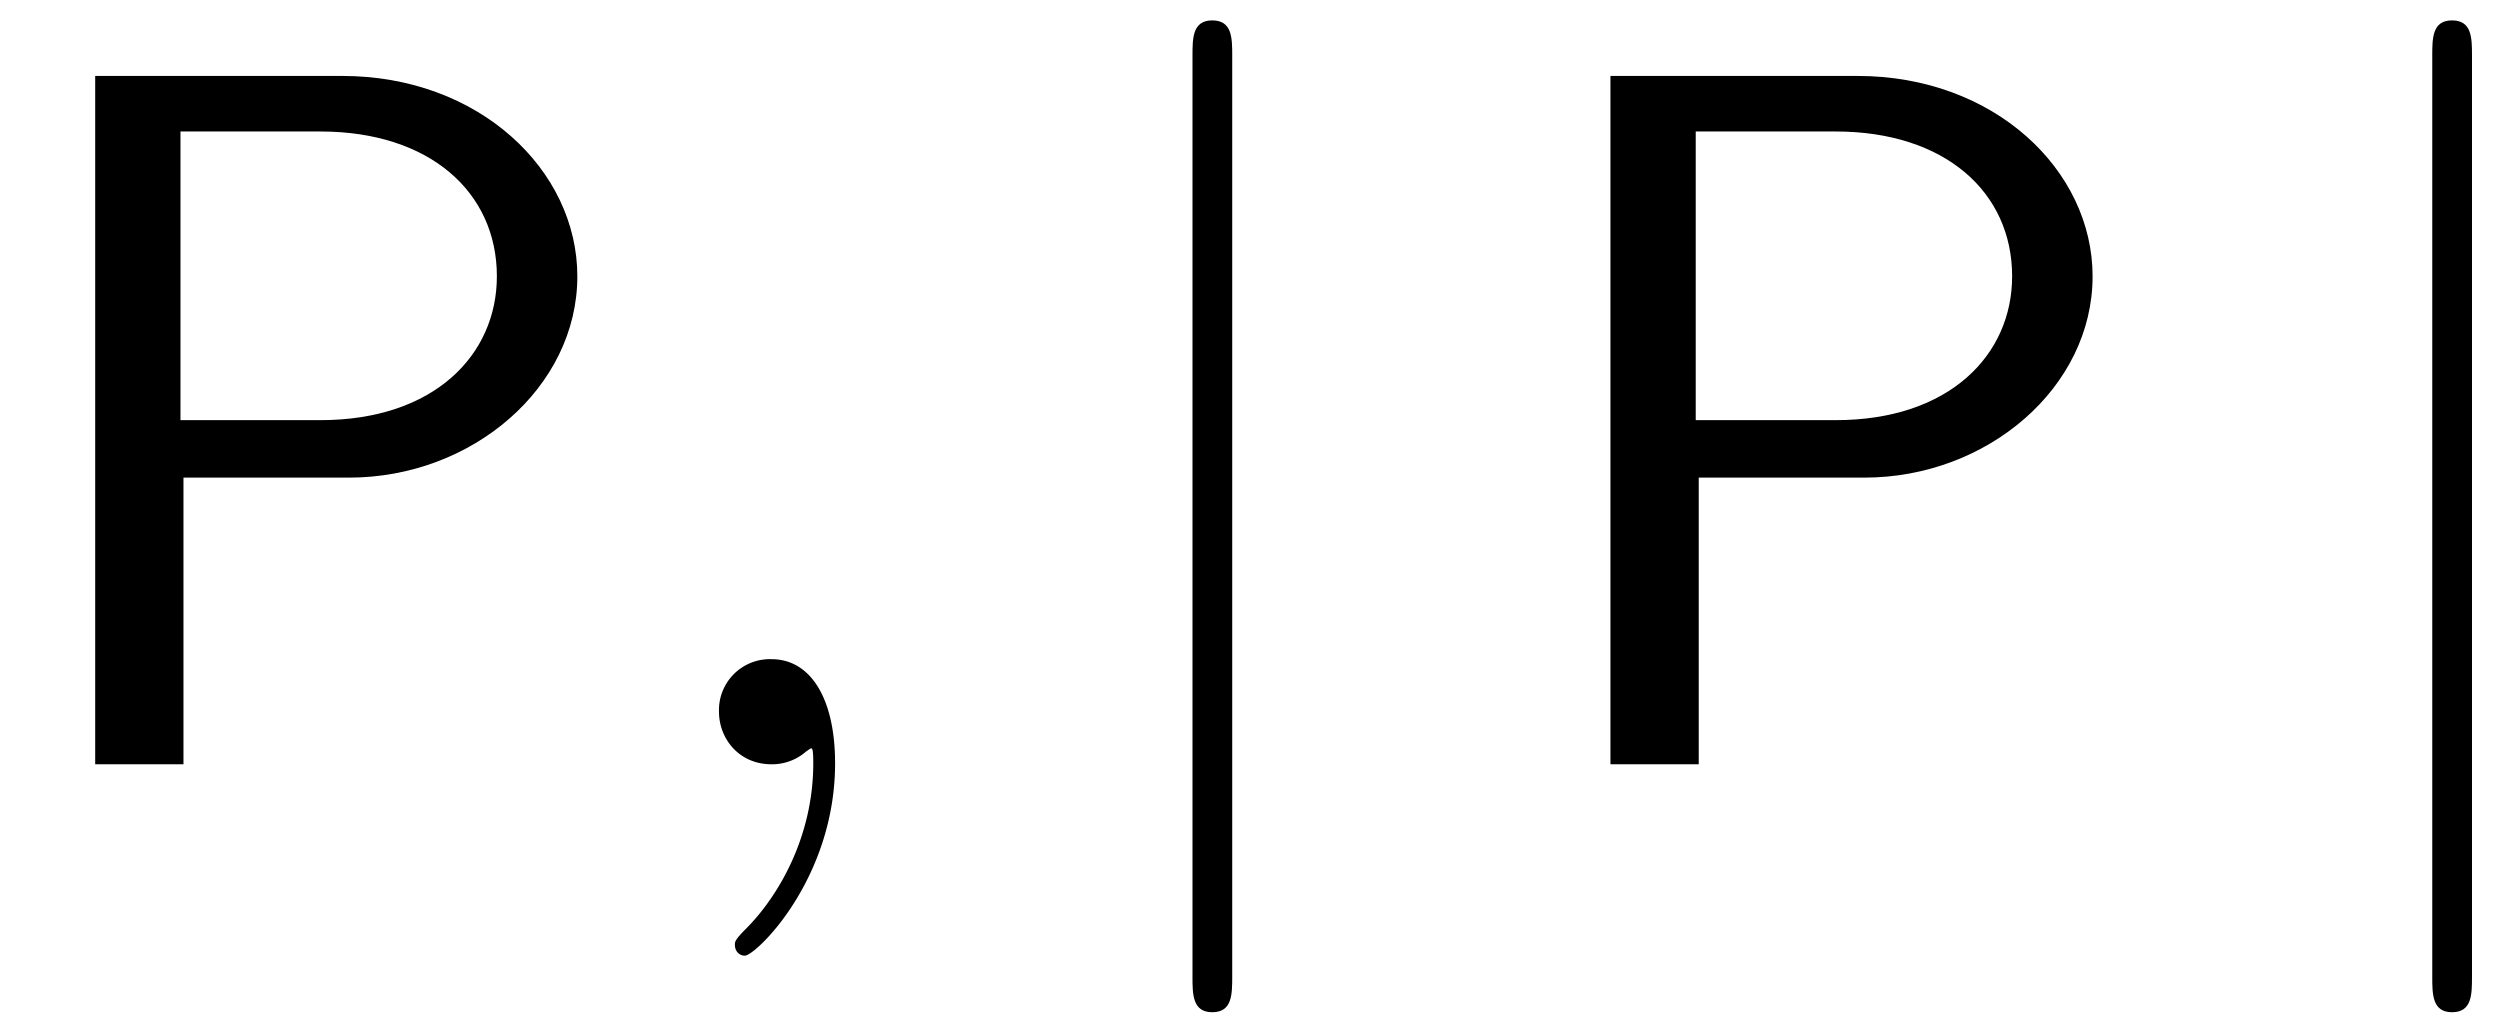
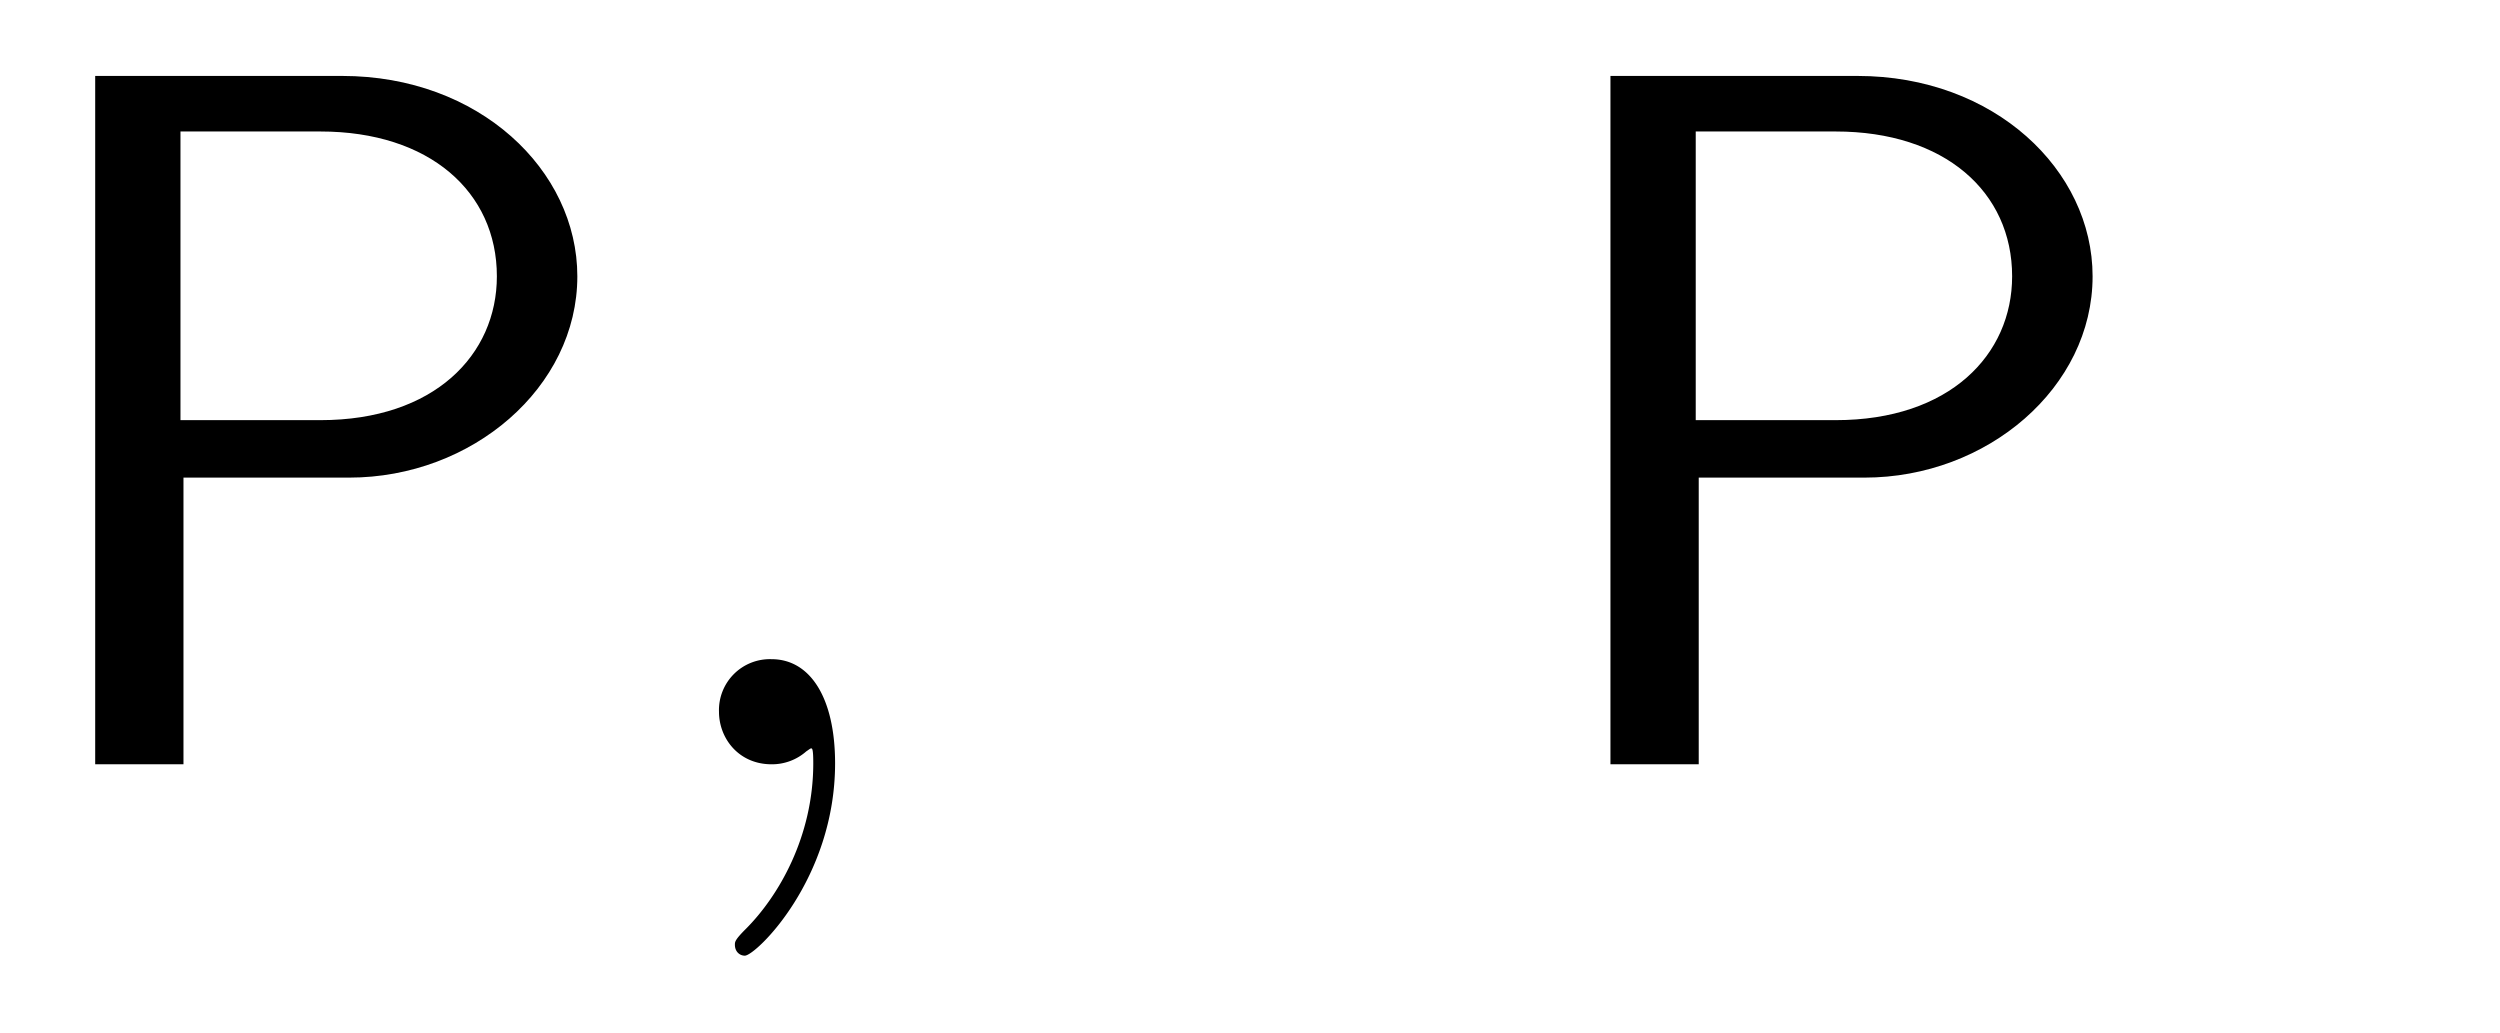
<svg xmlns="http://www.w3.org/2000/svg" xmlns:xlink="http://www.w3.org/1999/xlink" width="46" height="19" viewBox="1872.02 1482.992 27.497 11.357">
  <defs>
-     <path id="g1-106" d="M1.735-7.79c0-.195 0-.392-.219-.392s-.218.197-.218.393V2.335c0 .196 0 .392.218.392s.219-.196.219-.392z" />
    <path id="g0-80" d="M3.84-3.153c1.353 0 2.51-.992 2.51-2.214 0-1.168-1.08-2.204-2.586-2.204H1.047V0h.971v-3.153zM3.524-6.96c1.2 0 1.941.665 1.941 1.593 0 .862-.687 1.582-1.941 1.582H1.985V-6.96z" />
    <path id="g2-59" d="M2.215-.01c0-.72-.273-1.146-.699-1.146a.56.56 0 0 0-.578.578c0 .294.218.578.578.578a.57.57 0 0 0 .382-.142c.033-.022.044-.033.055-.033s.022.011.022.164c0 .807-.382 1.462-.742 1.822-.12.12-.12.142-.12.174 0 .077.054.12.109.12.12 0 .993-.84.993-2.116" />
  </defs>
  <g id="page1">
    <use xlink:href="#g0-80" x="1872.02" y="1491.398" />
    <use xlink:href="#g2-59" x="1878.99" y="1491.398" />
    <use xlink:href="#g1-106" x="1883.838" y="1491.398" />
    <use xlink:href="#g0-80" x="1888.686" y="1491.398" />
    <use xlink:href="#g1-106" x="1897.474" y="1491.398" />
  </g>
  <script type="text/ecmascript">if(window.parent.postMessage)window.parent.postMessage("3.70314|34.5|14.25|"+window.location,"*");</script>
</svg>